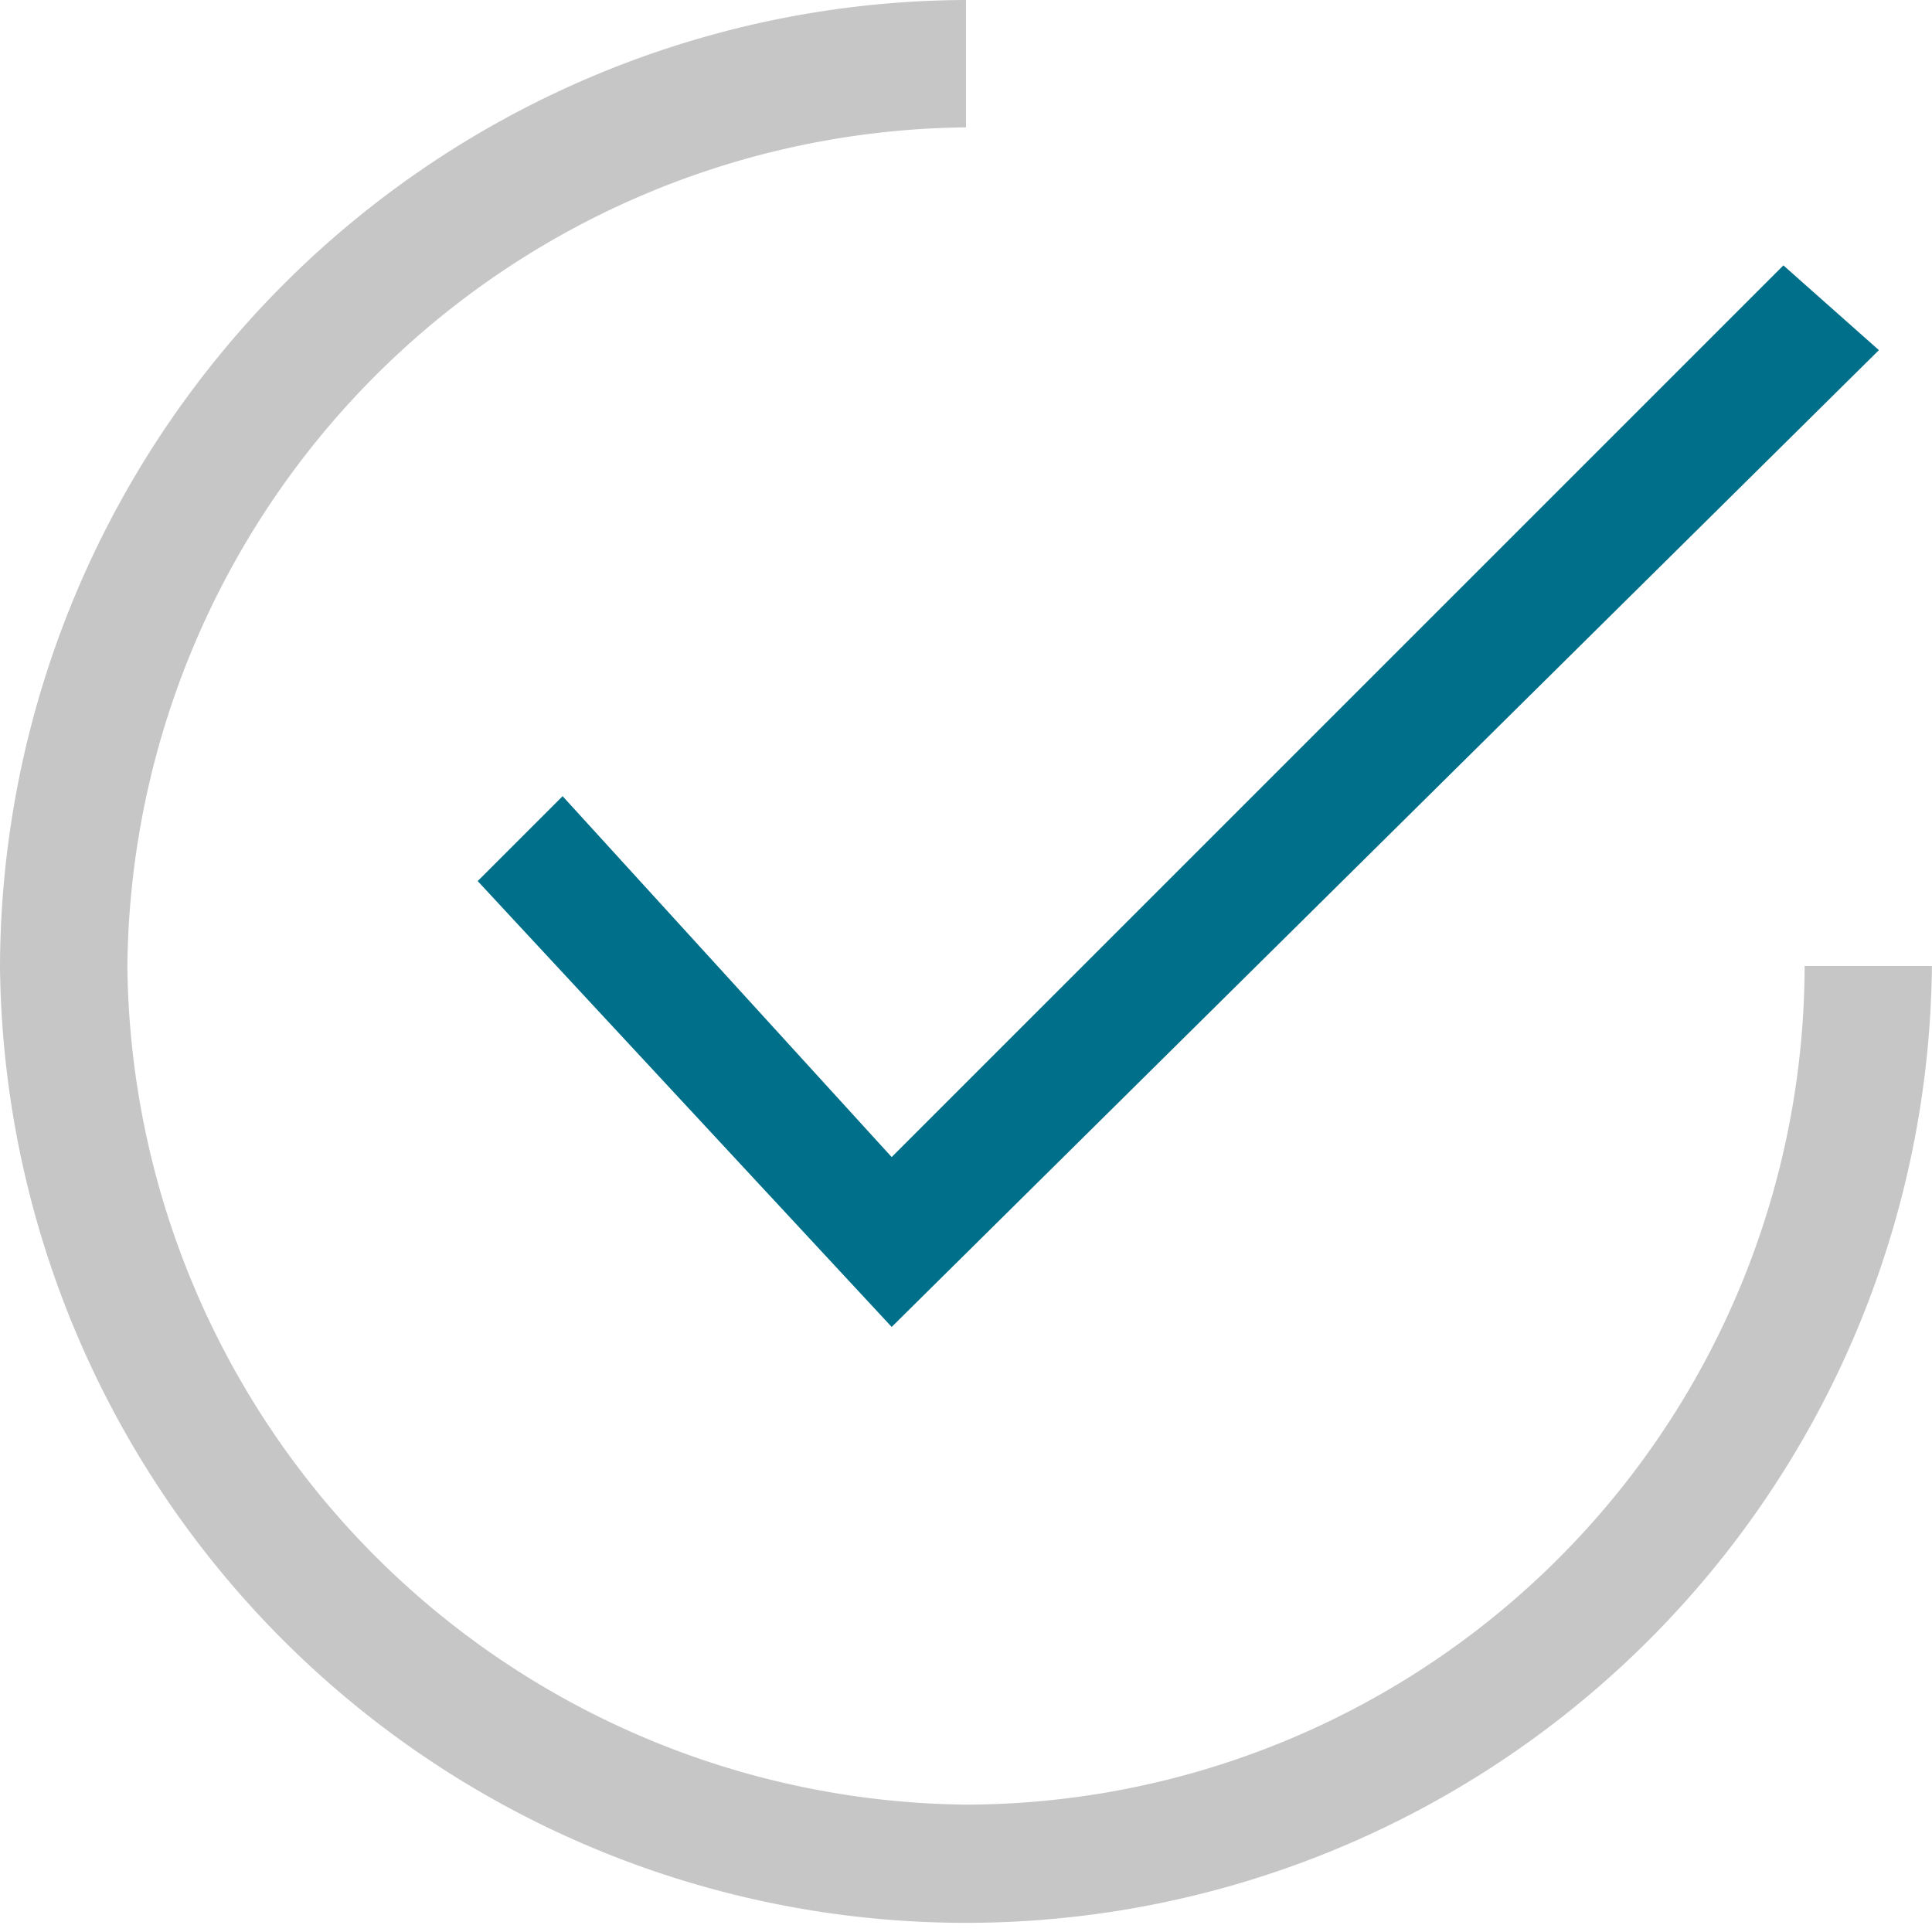
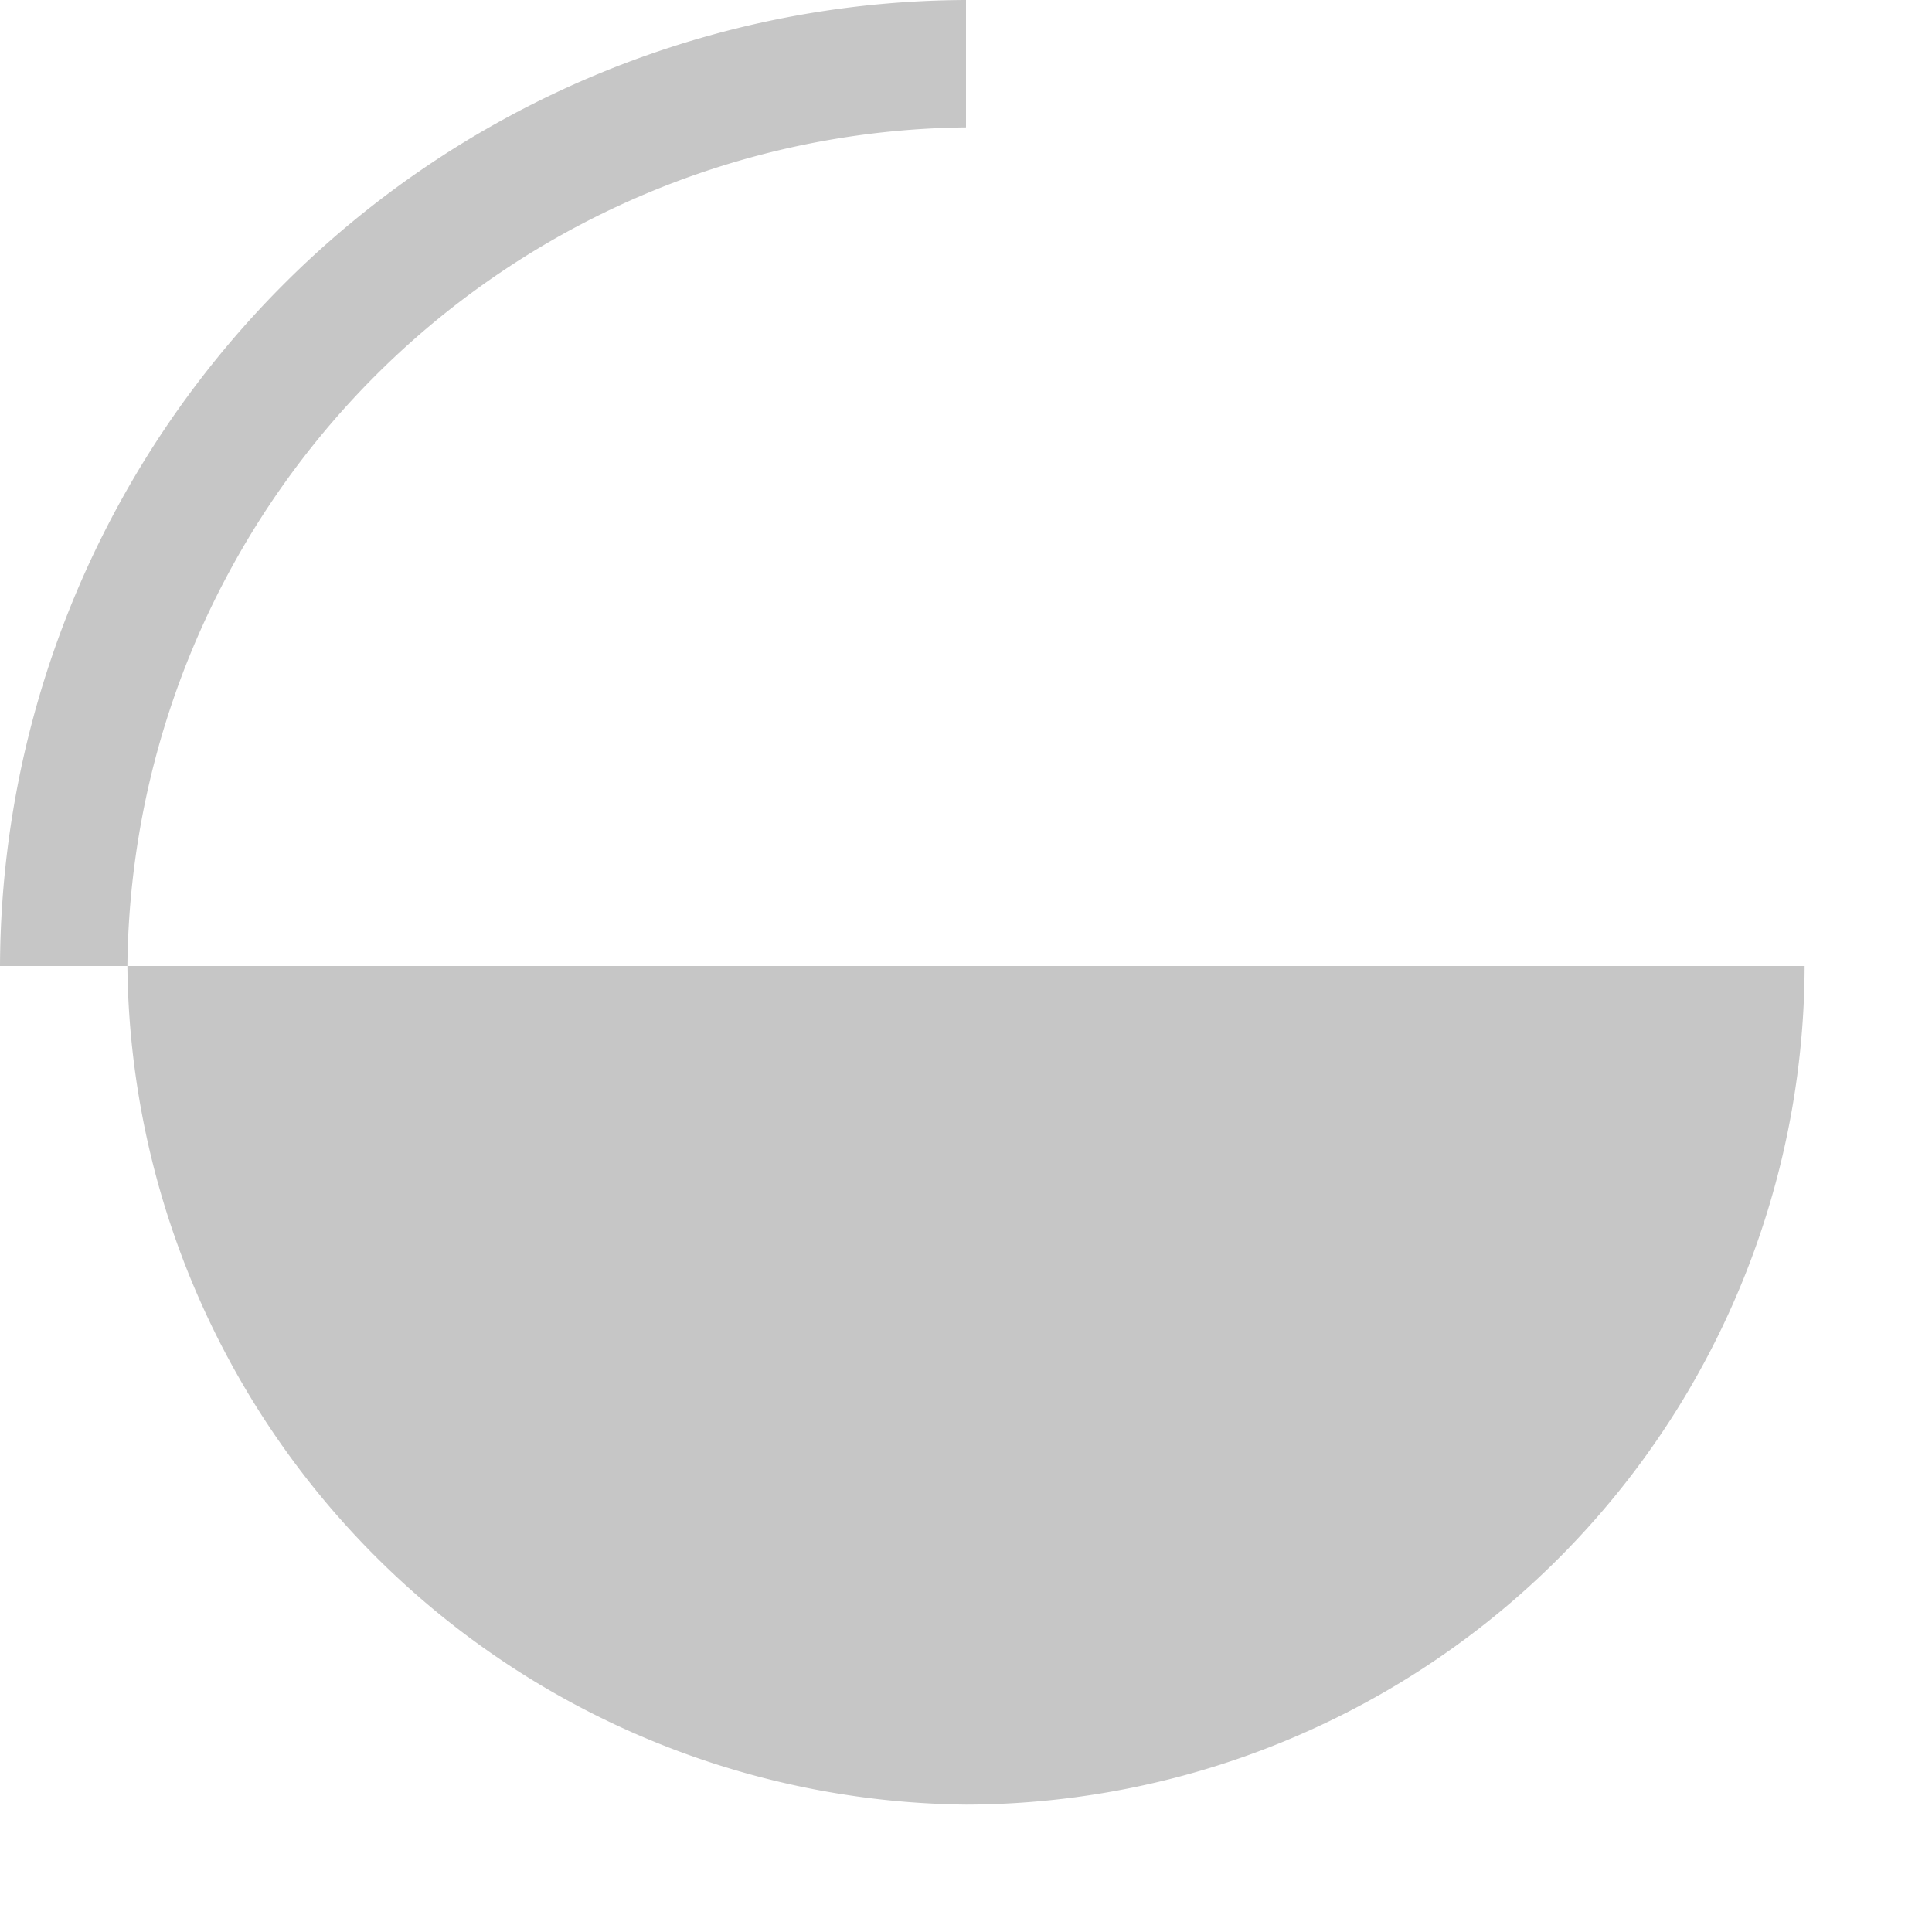
<svg xmlns="http://www.w3.org/2000/svg" viewBox="-18581 -5958.302 44.502 44.502">
  <defs>
    <style>
      .cls-1 {
        fill: #00708a;
      }

      .cls-2 {
        fill: #c6c6c6;
      }
    </style>
  </defs>
  <g id="ICON_5" data-name="ICON 5" transform="translate(-18581 -5958.302)">
-     <path id="Path_37" data-name="Path 37" class="cls-1" d="M6.456,14.726,4.5,16.682l9.536,10.27,22.74-22.5L34.576,2.5,14.036,23.039Z" transform="translate(6.503 3.613)" />
-     <path id="Path_38" data-name="Path 38" class="cls-2" d="M0,22.251a22.251,22.251,0,0,0,44.5,0H41.568A19.358,19.358,0,0,1,22.251,41.568,19.518,19.518,0,0,1,2.934,22.251,19.518,19.518,0,0,1,22.251,2.934V0A22.332,22.332,0,0,0,0,22.251Z" />
+     <path id="Path_38" data-name="Path 38" class="cls-2" d="M0,22.251H41.568A19.358,19.358,0,0,1,22.251,41.568,19.518,19.518,0,0,1,2.934,22.251,19.518,19.518,0,0,1,22.251,2.934V0A22.332,22.332,0,0,0,0,22.251Z" />
  </g>
</svg>